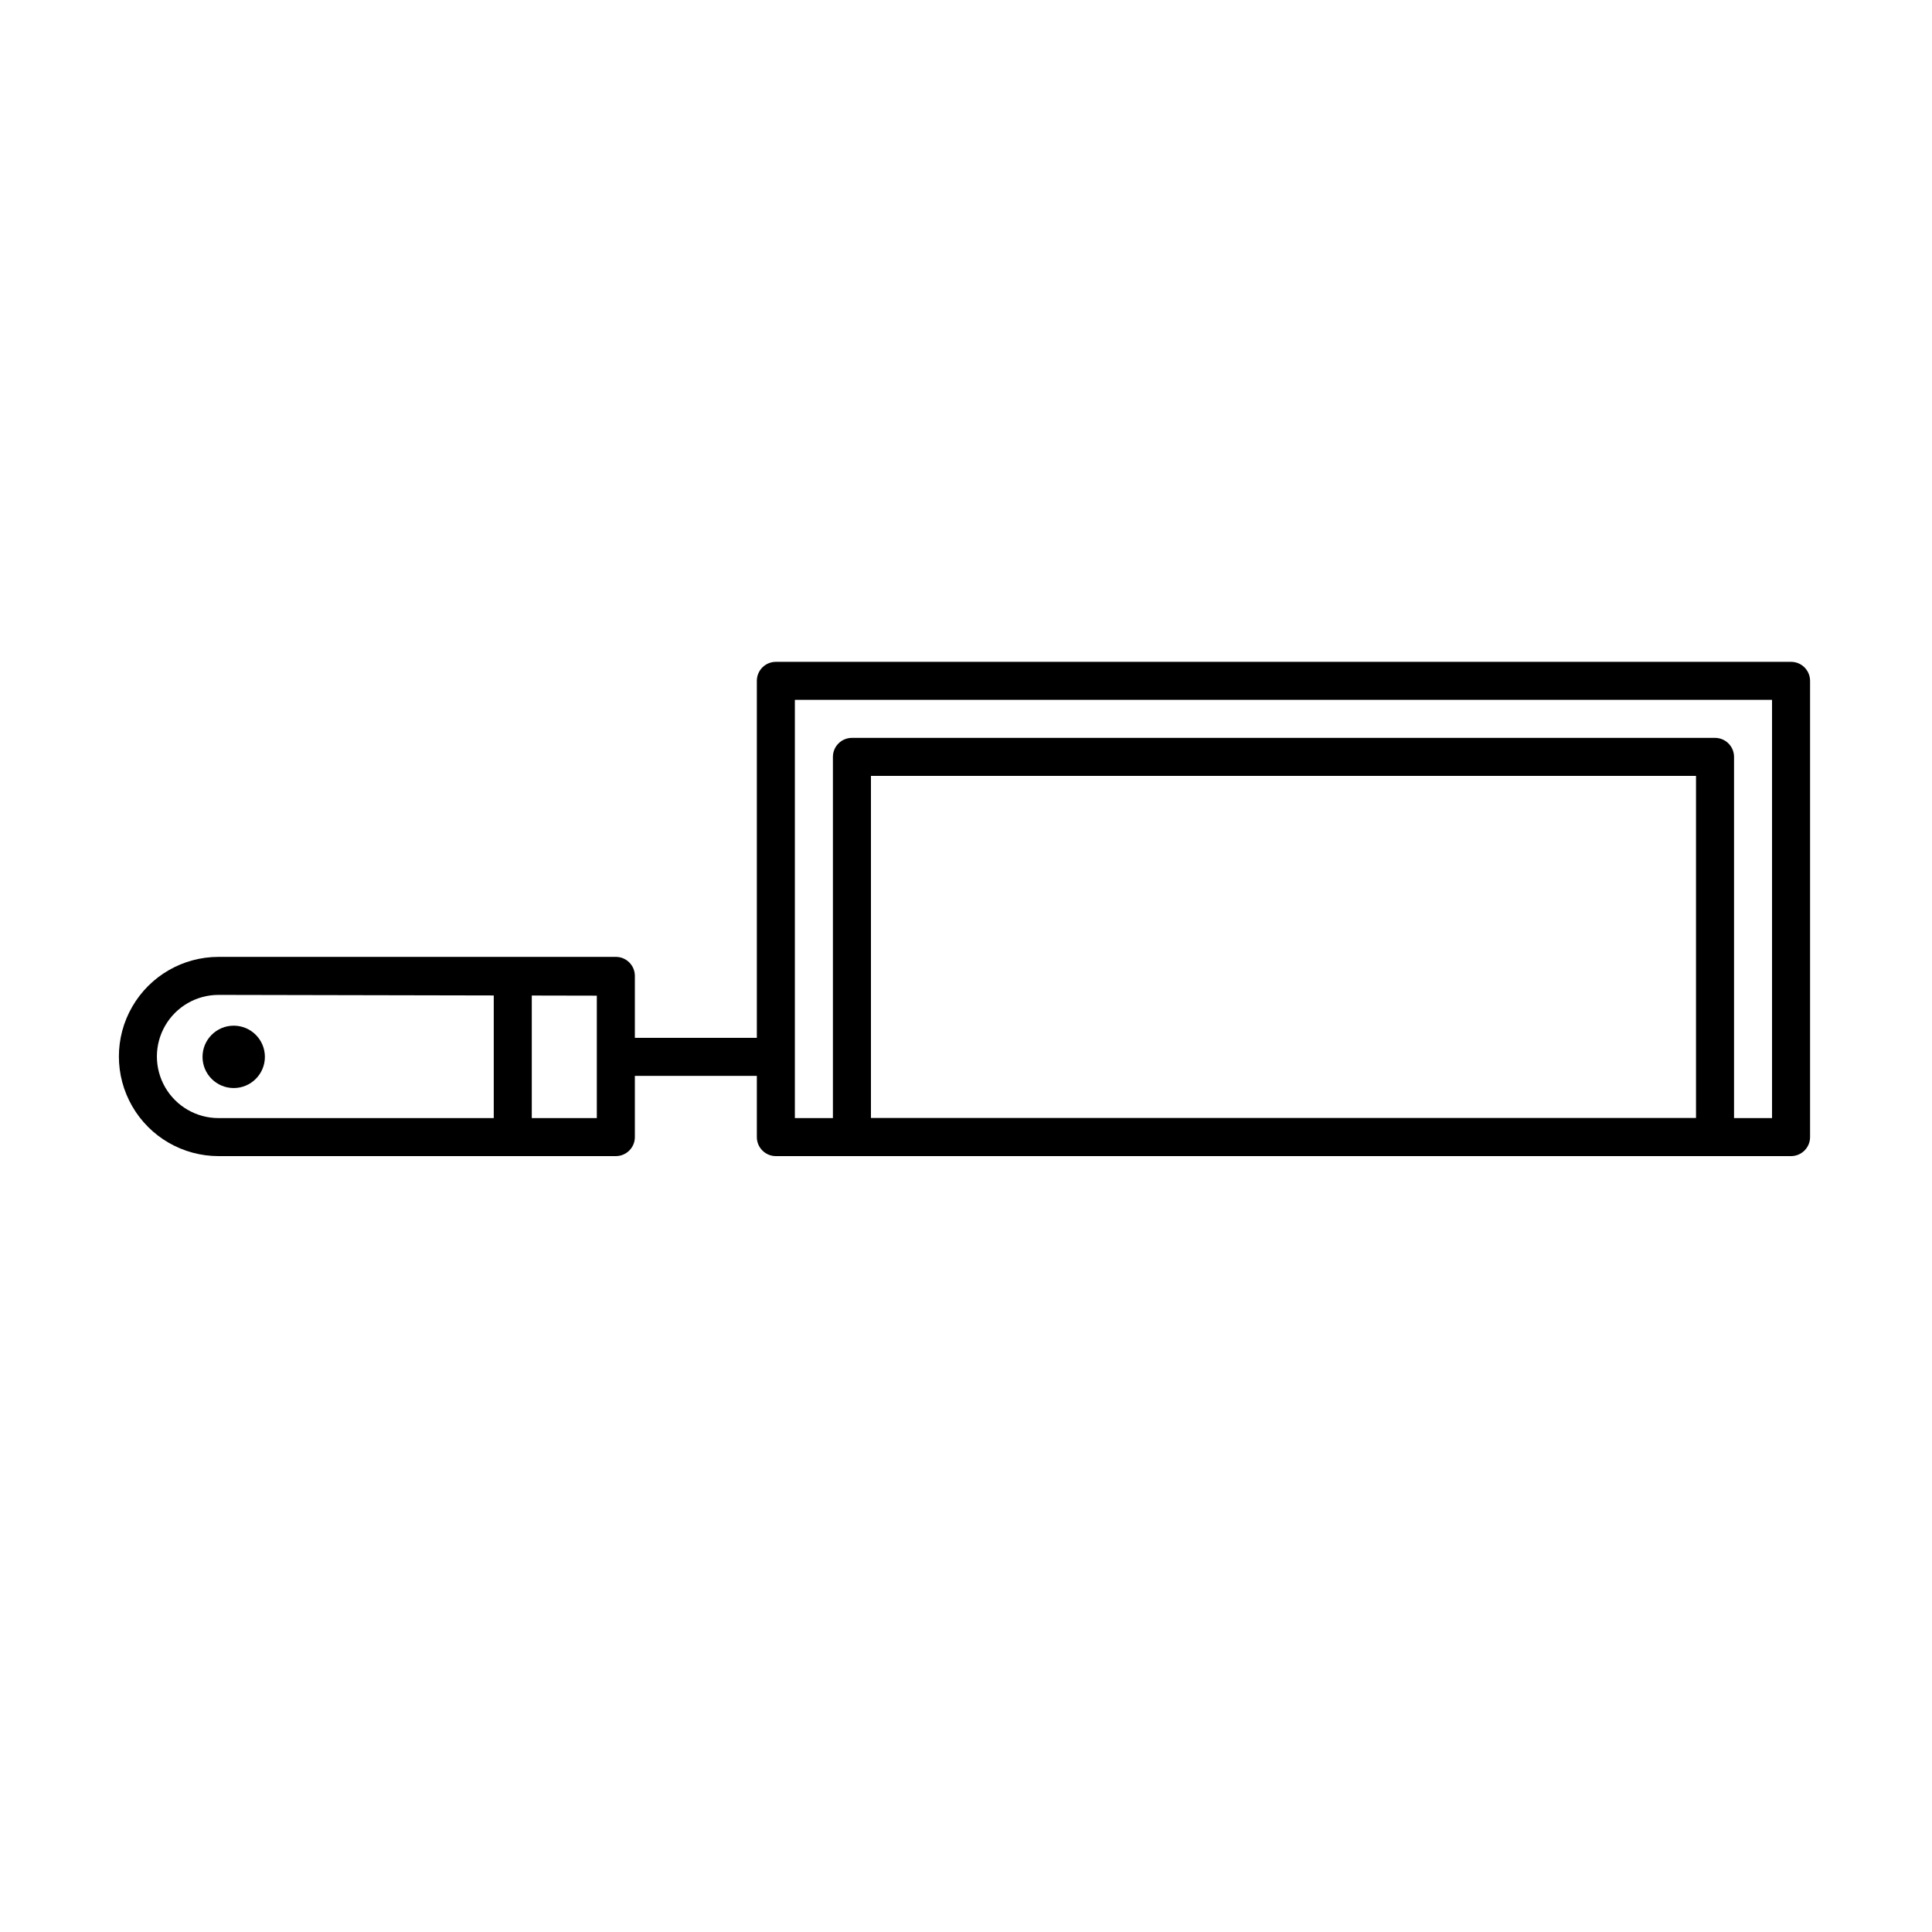
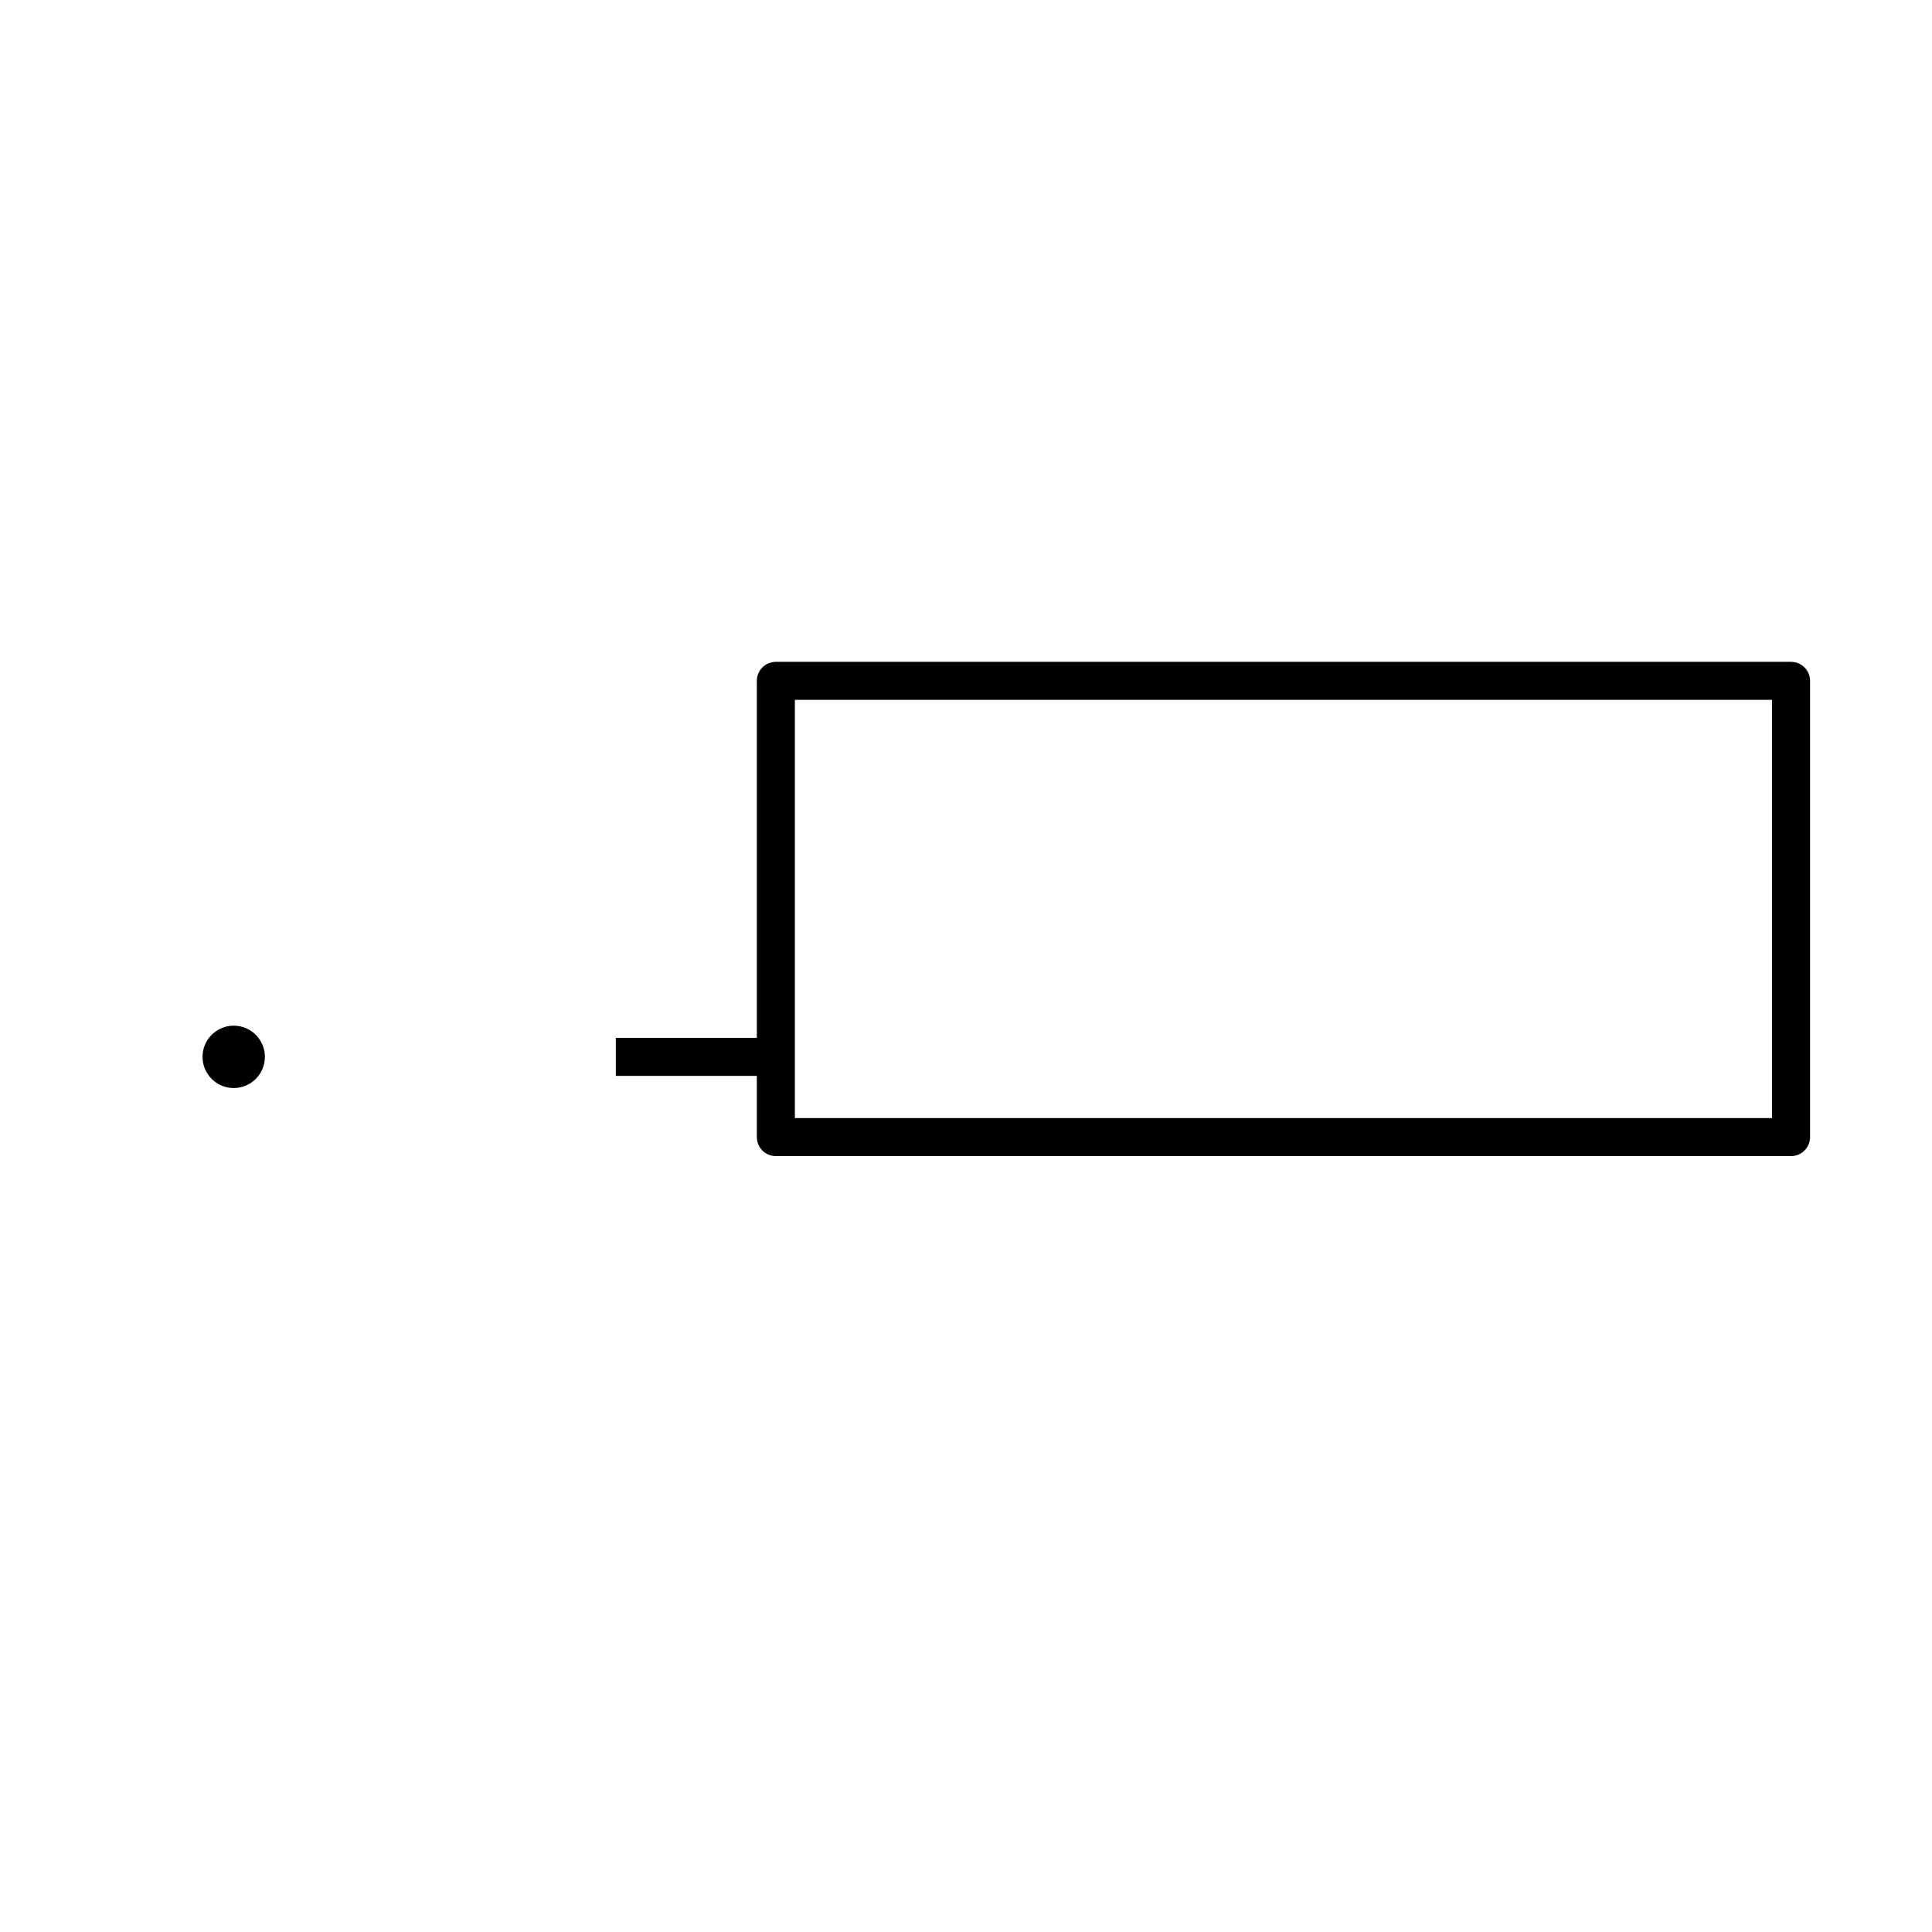
<svg xmlns="http://www.w3.org/2000/svg" fill="#000000" width="800px" height="800px" version="1.1" viewBox="144 144 512 512">
  <g>
-     <path d="m274.85 402.82h10.078v42.57h-10.078z" />
    <path d="m307.2 419.04h42.57v10.078h-42.57z" />
    <path d="m214.2 424.08c0 4.562-3.699 8.262-8.266 8.262-4.562 0-8.262-3.699-8.262-8.262 0-4.566 3.699-8.266 8.262-8.266 4.566 0 8.266 3.699 8.266 8.266" />
    <path d="m618.65 450.38h-269.04c-2.781 0-5.039-2.254-5.039-5.039v-120.91c0-2.781 2.258-5.035 5.039-5.035h269.04c1.336 0 2.617 0.527 3.562 1.473 0.945 0.945 1.477 2.227 1.477 3.562v120.91c0 1.336-0.531 2.621-1.477 3.562-0.945 0.945-2.227 1.477-3.562 1.477zm-264-10.074h258.96v-110.84h-258.96z" />
-     <path d="m598.5 450.38h-228.73c-2.781 0-5.039-2.254-5.039-5.039v-100.76c0-2.781 2.258-5.035 5.039-5.035h228.73c1.336 0 2.617 0.527 3.562 1.473s1.477 2.227 1.477 3.562v100.76c0 1.336-0.531 2.621-1.477 3.562-0.945 0.945-2.227 1.477-3.562 1.477zm-223.69-10.074h218.65v-90.688h-218.65z" />
-     <path d="m307.2 450.38h-105.29c-9.434 0-18.148-5.031-22.863-13.199-4.719-8.168-4.719-18.23 0-26.398 4.715-8.168 13.43-13.199 22.863-13.199h105.3-0.004c1.336 0 2.617 0.527 3.562 1.473 0.945 0.945 1.477 2.227 1.477 3.562v42.723c0 1.336-0.531 2.621-1.477 3.562-0.945 0.945-2.227 1.477-3.562 1.477zm-105.3-42.723h0.004c-5.832 0-11.223 3.113-14.137 8.16-2.918 5.051-2.918 11.273 0 16.324 2.914 5.051 8.305 8.164 14.137 8.164h100.26v-32.445z" />
  </g>
</svg>